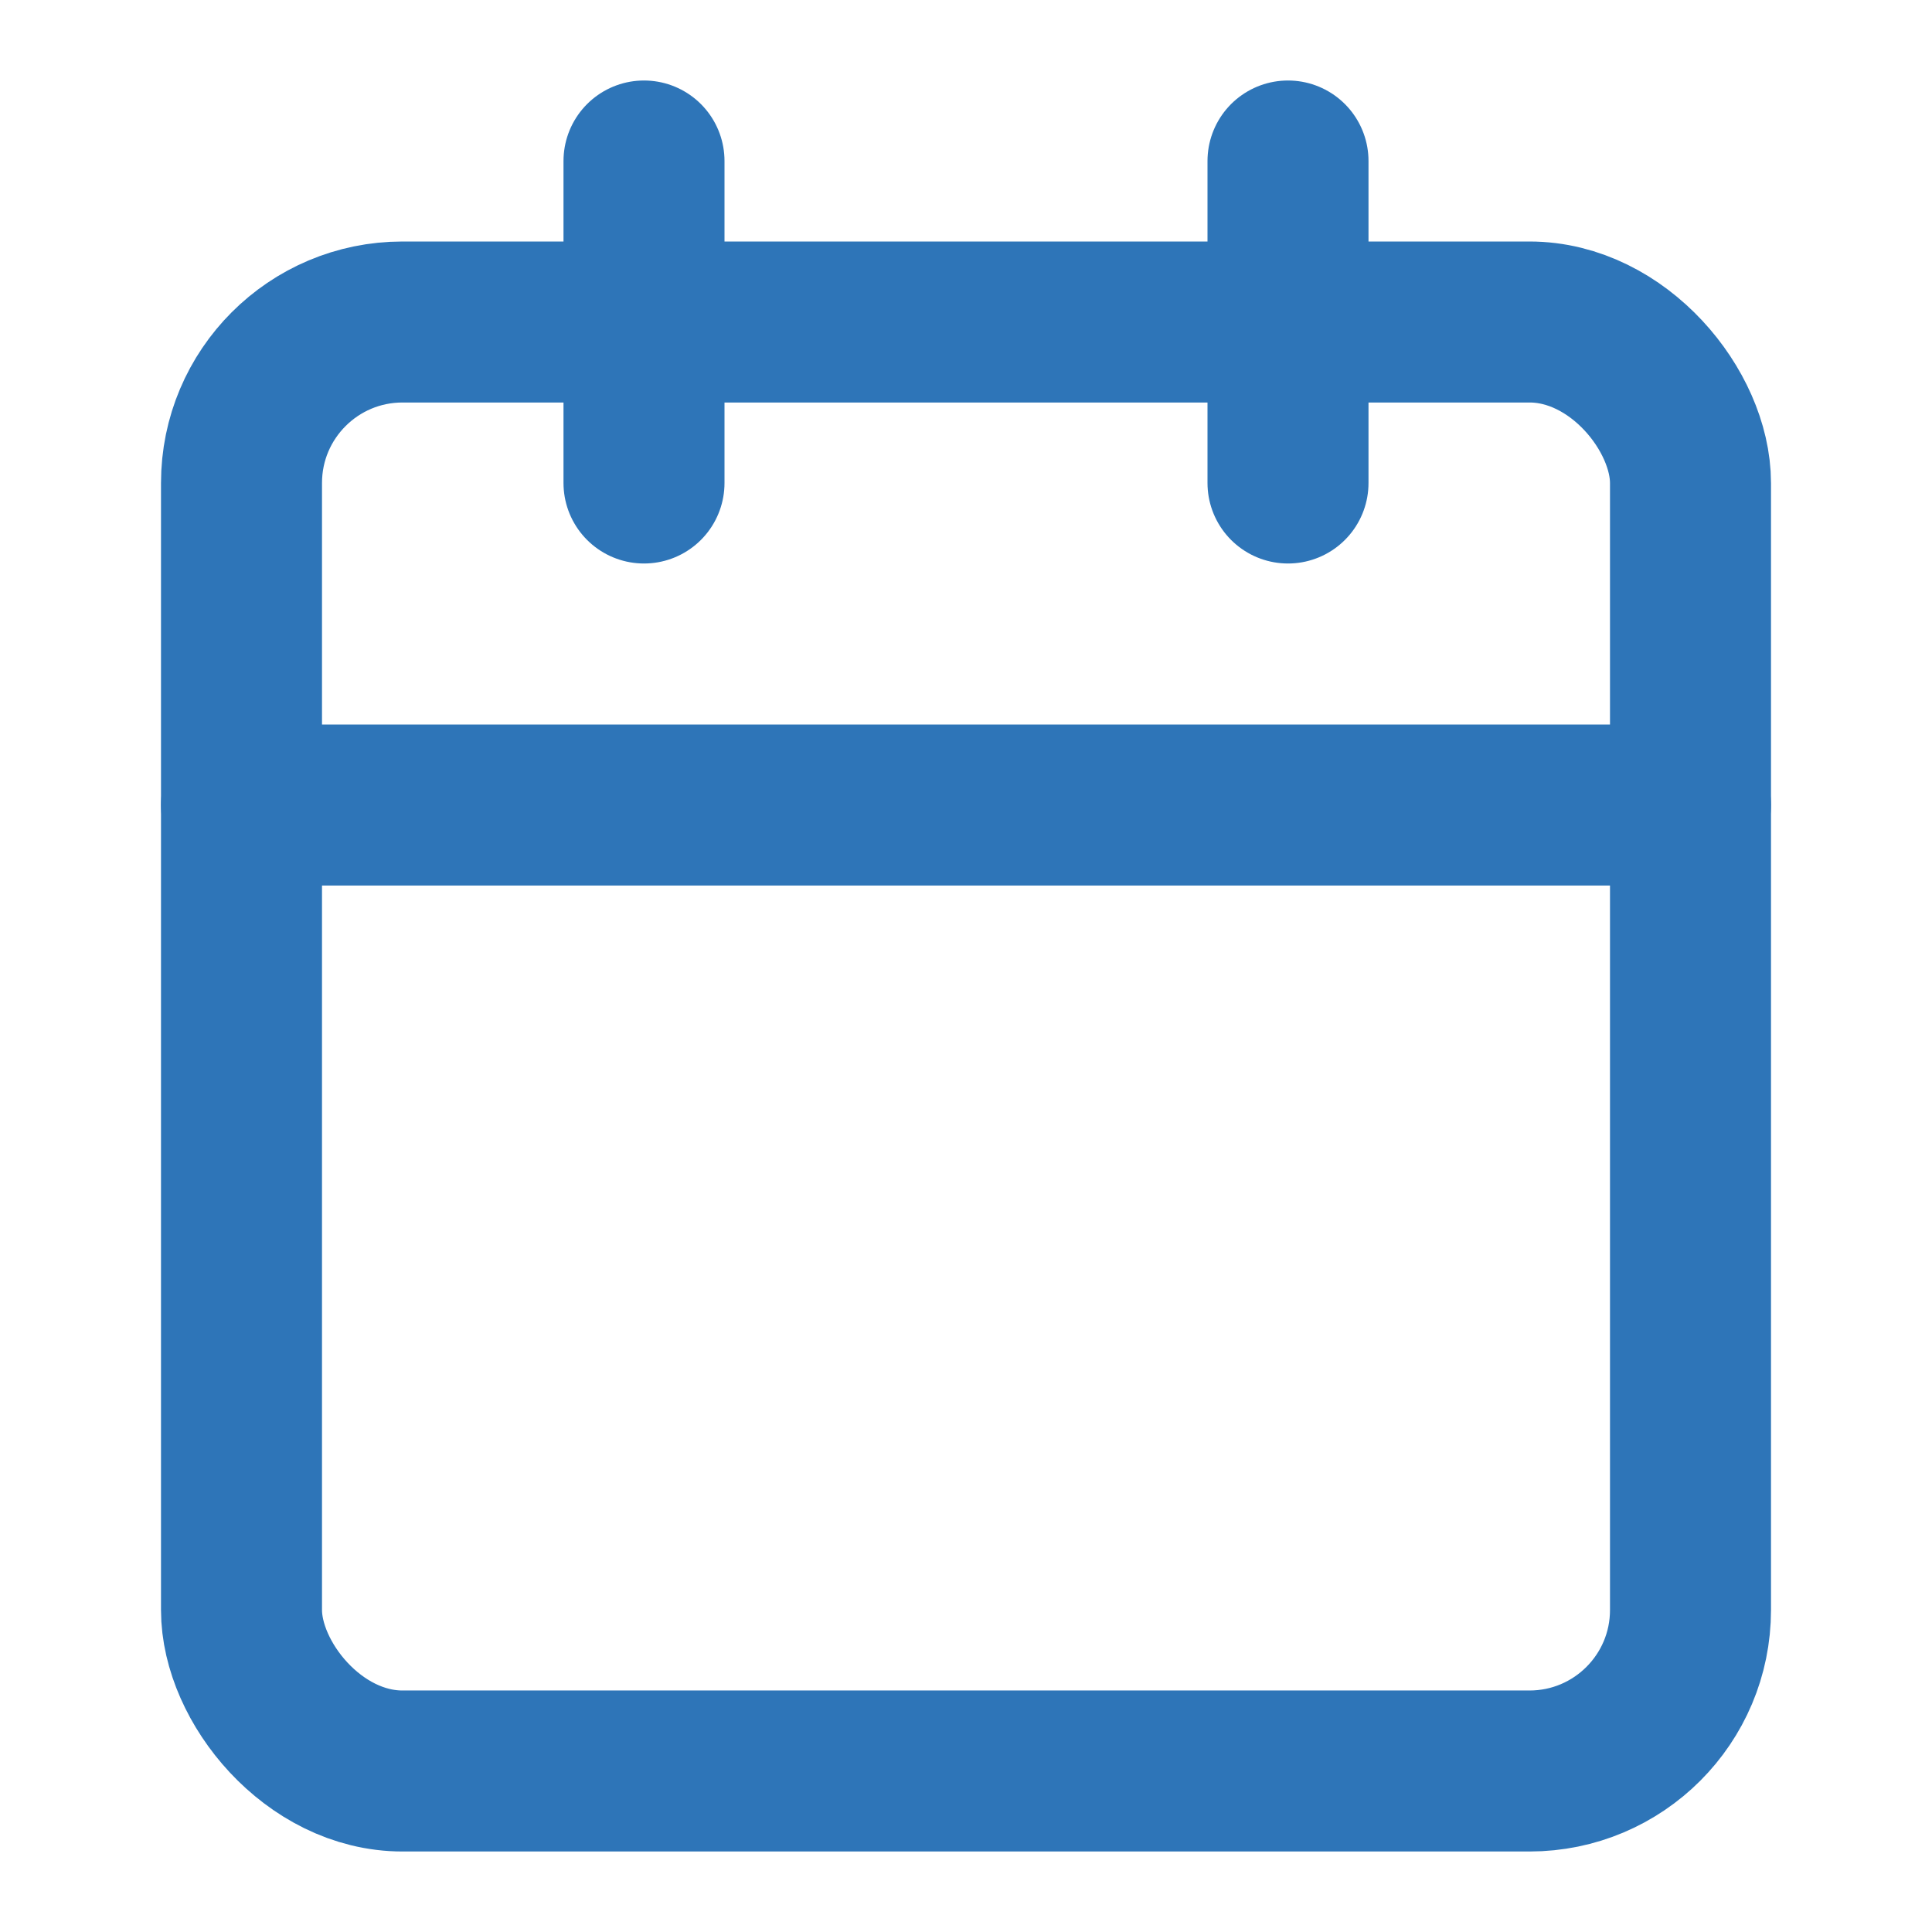
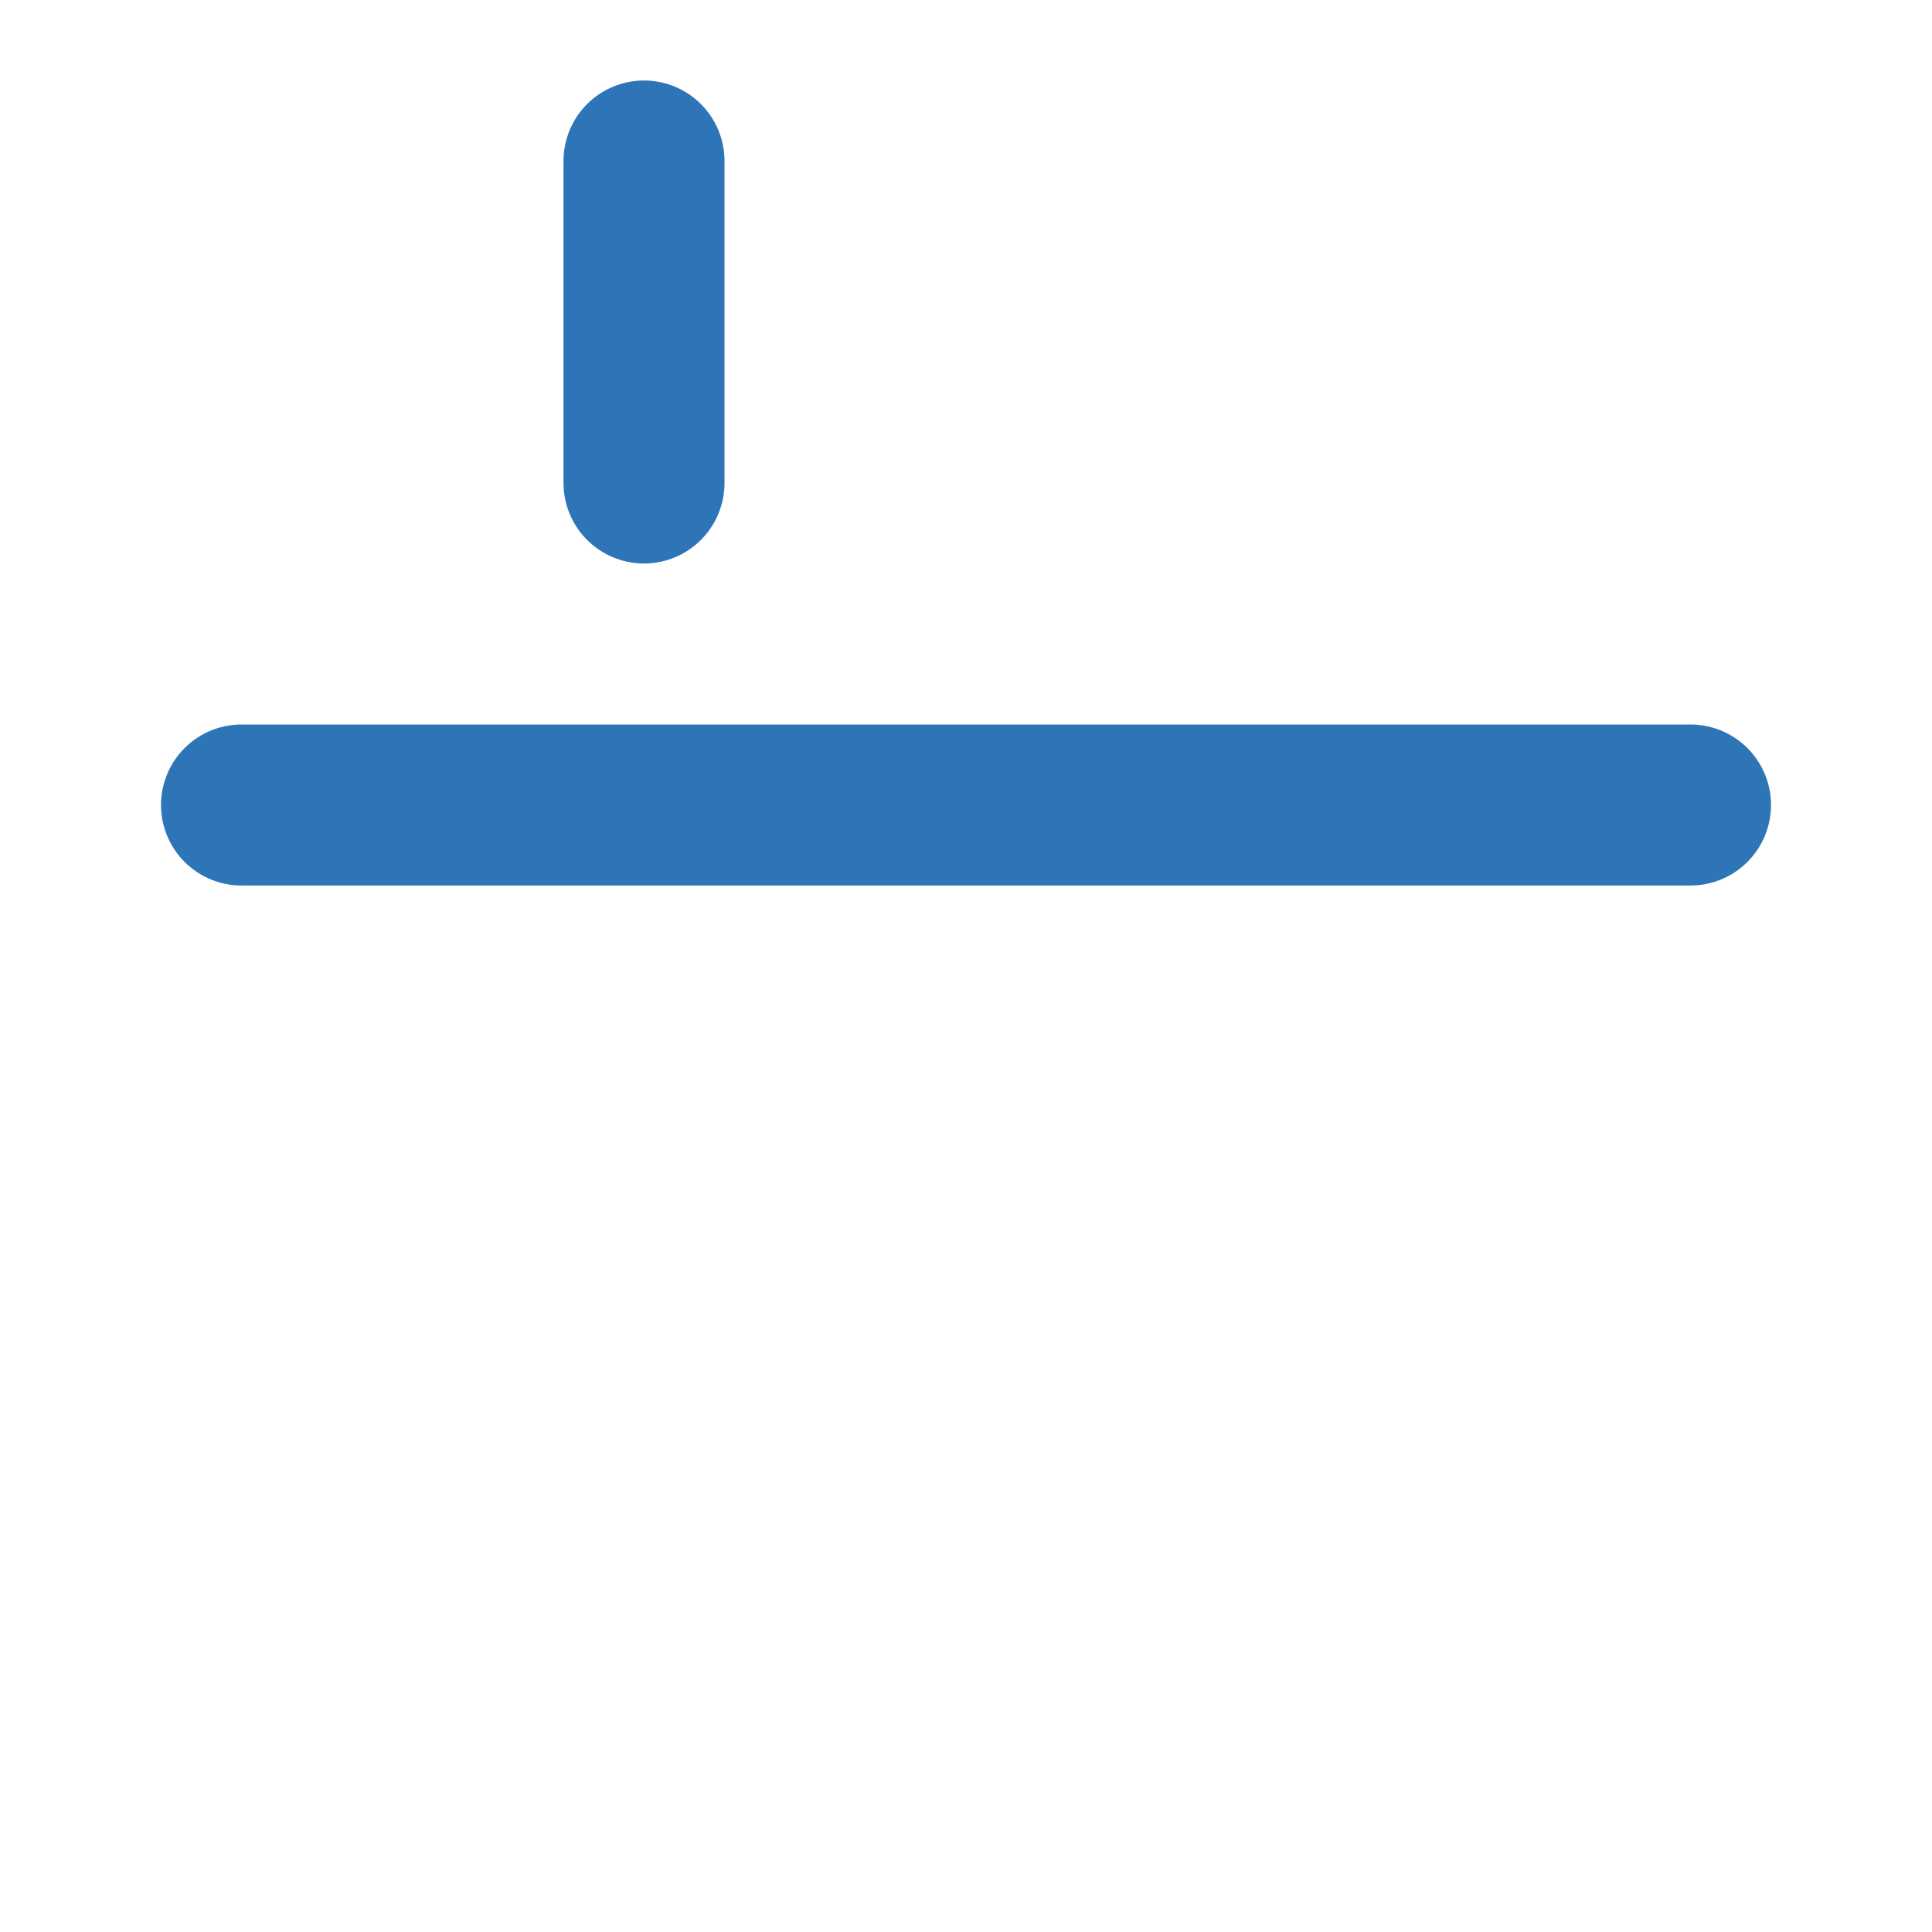
<svg xmlns="http://www.w3.org/2000/svg" class="lucide lucide-calendar-icon lucide-calendar" stroke-linejoin="round" stroke-linecap="round" stroke-width="2" stroke="#2e75b8" fill="none" viewBox="0 0 24 24" height="24" width="24">
  <path d="M8 2v4" />
-   <path d="M16 2v4" />
-   <rect rx="2" y="4" x="3" height="18" width="18" />
  <path d="M3 10h18" />
</svg>